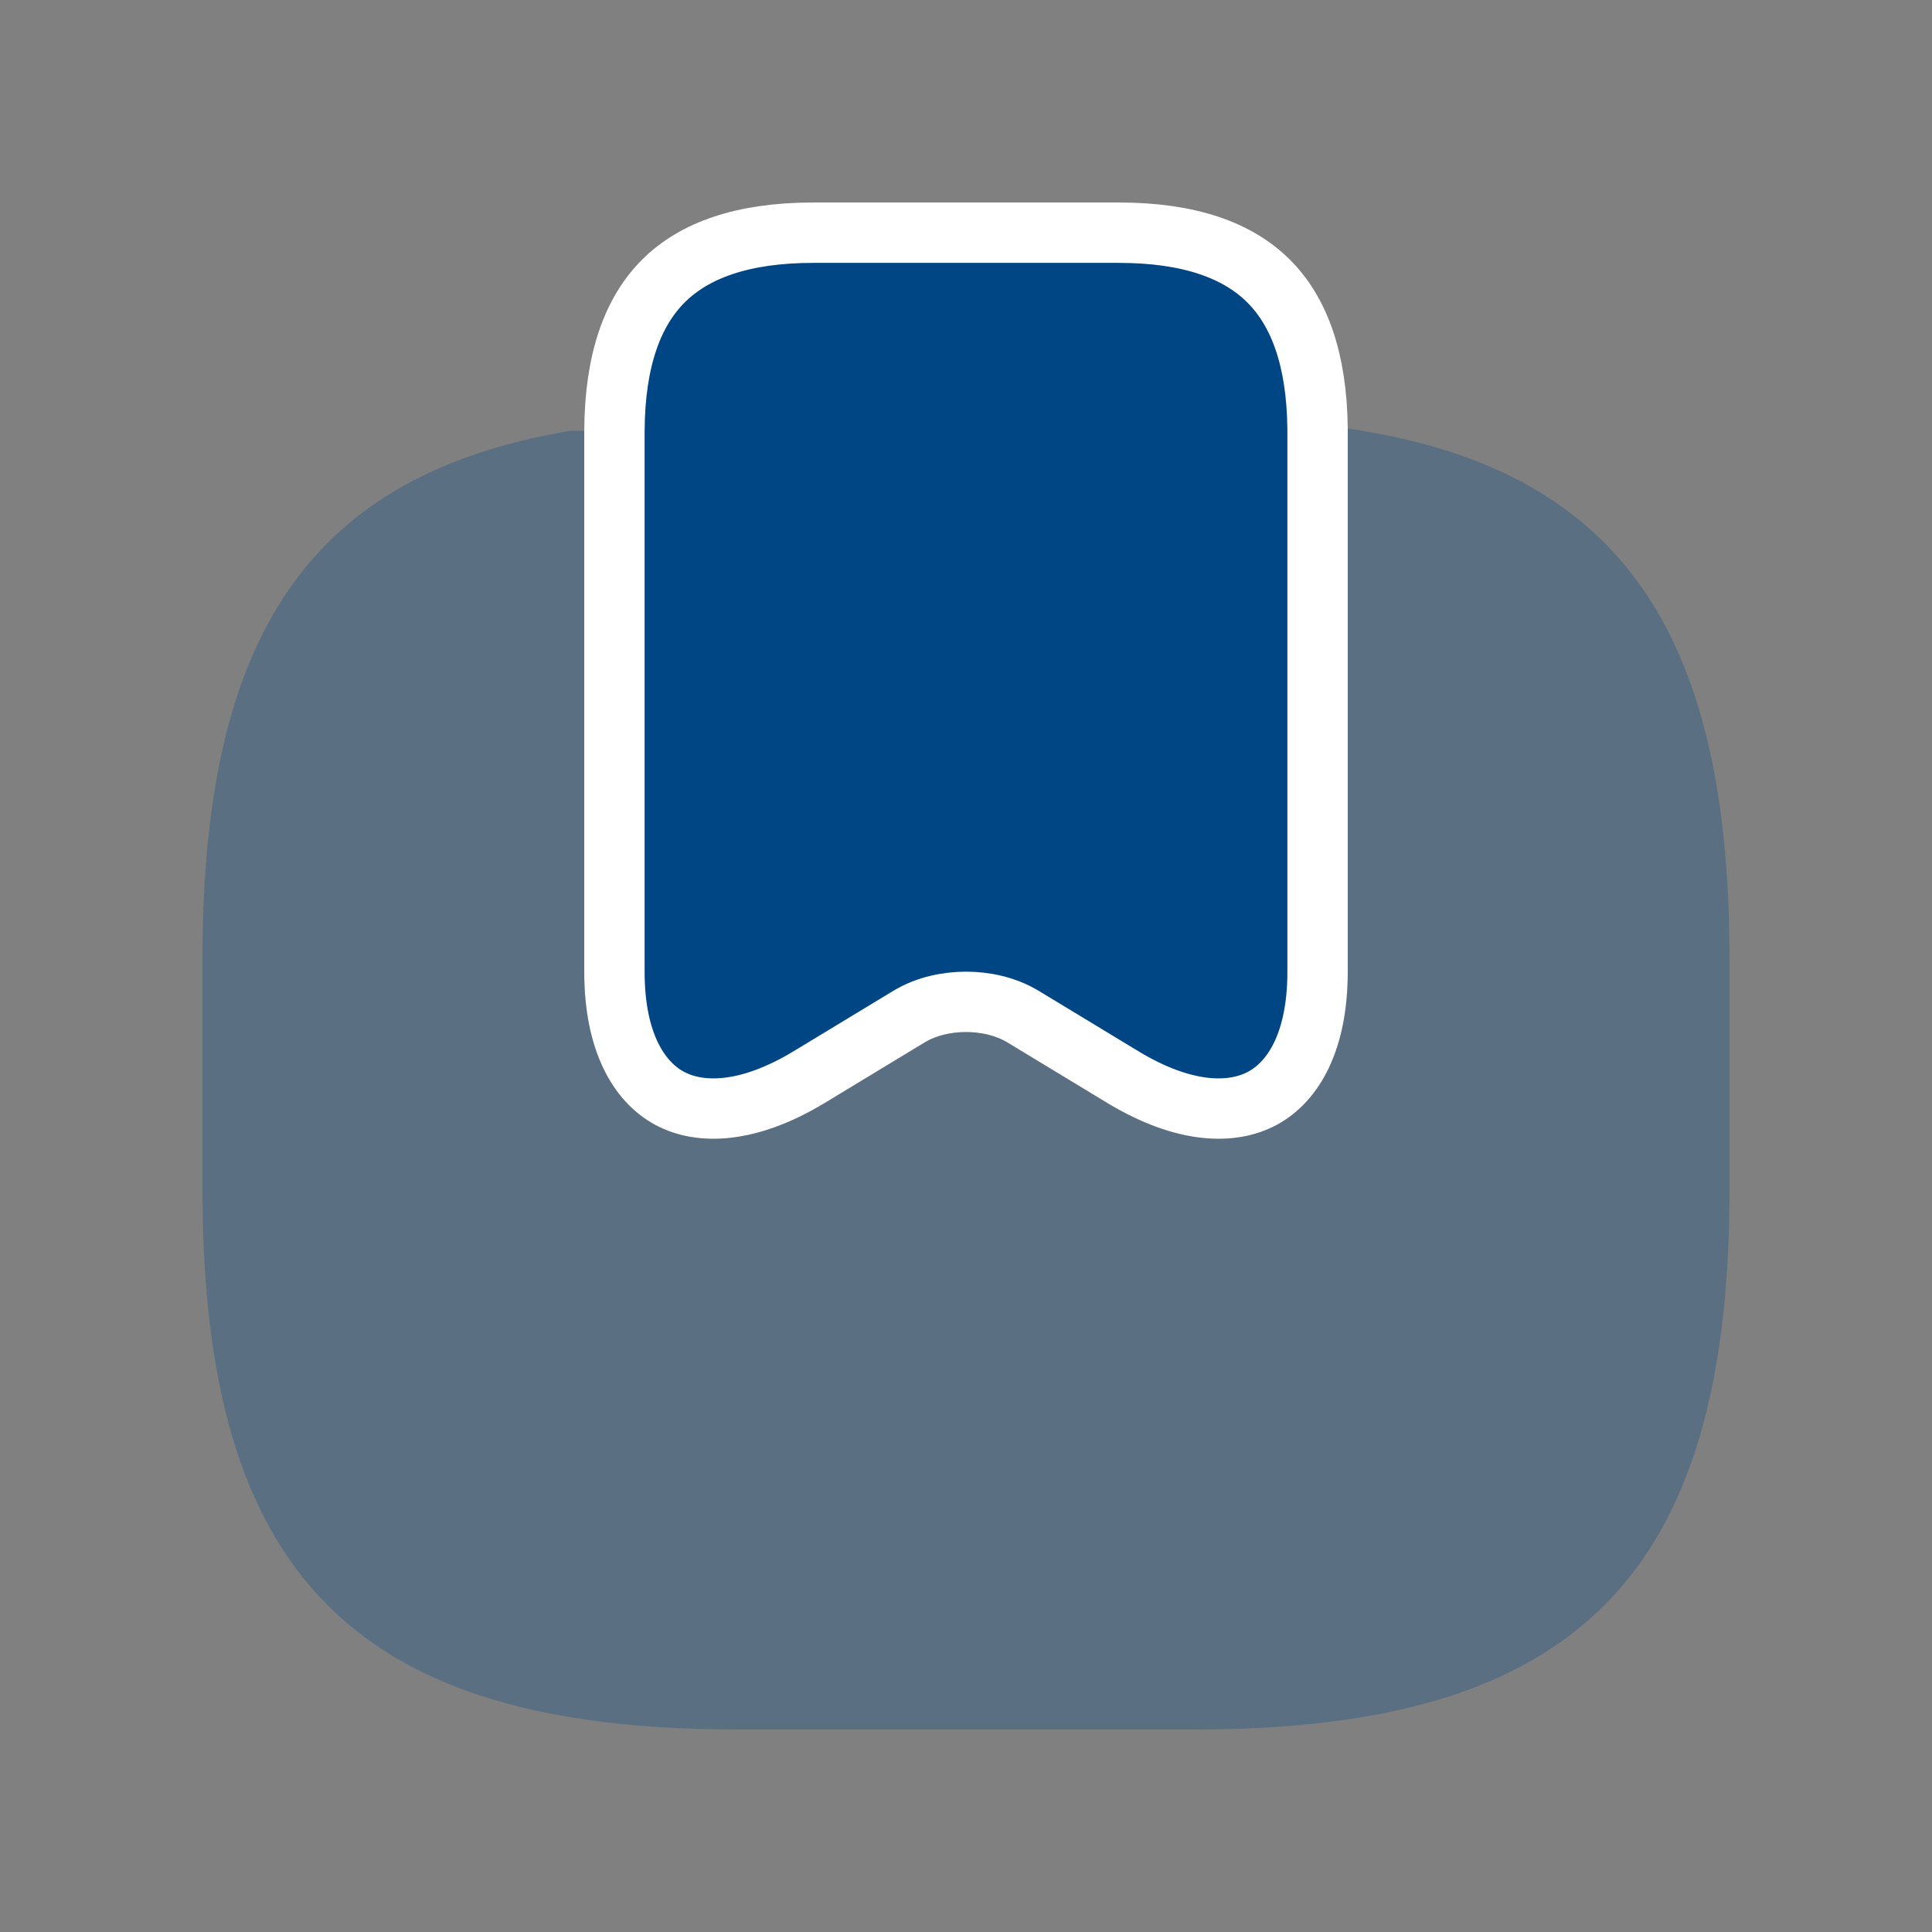
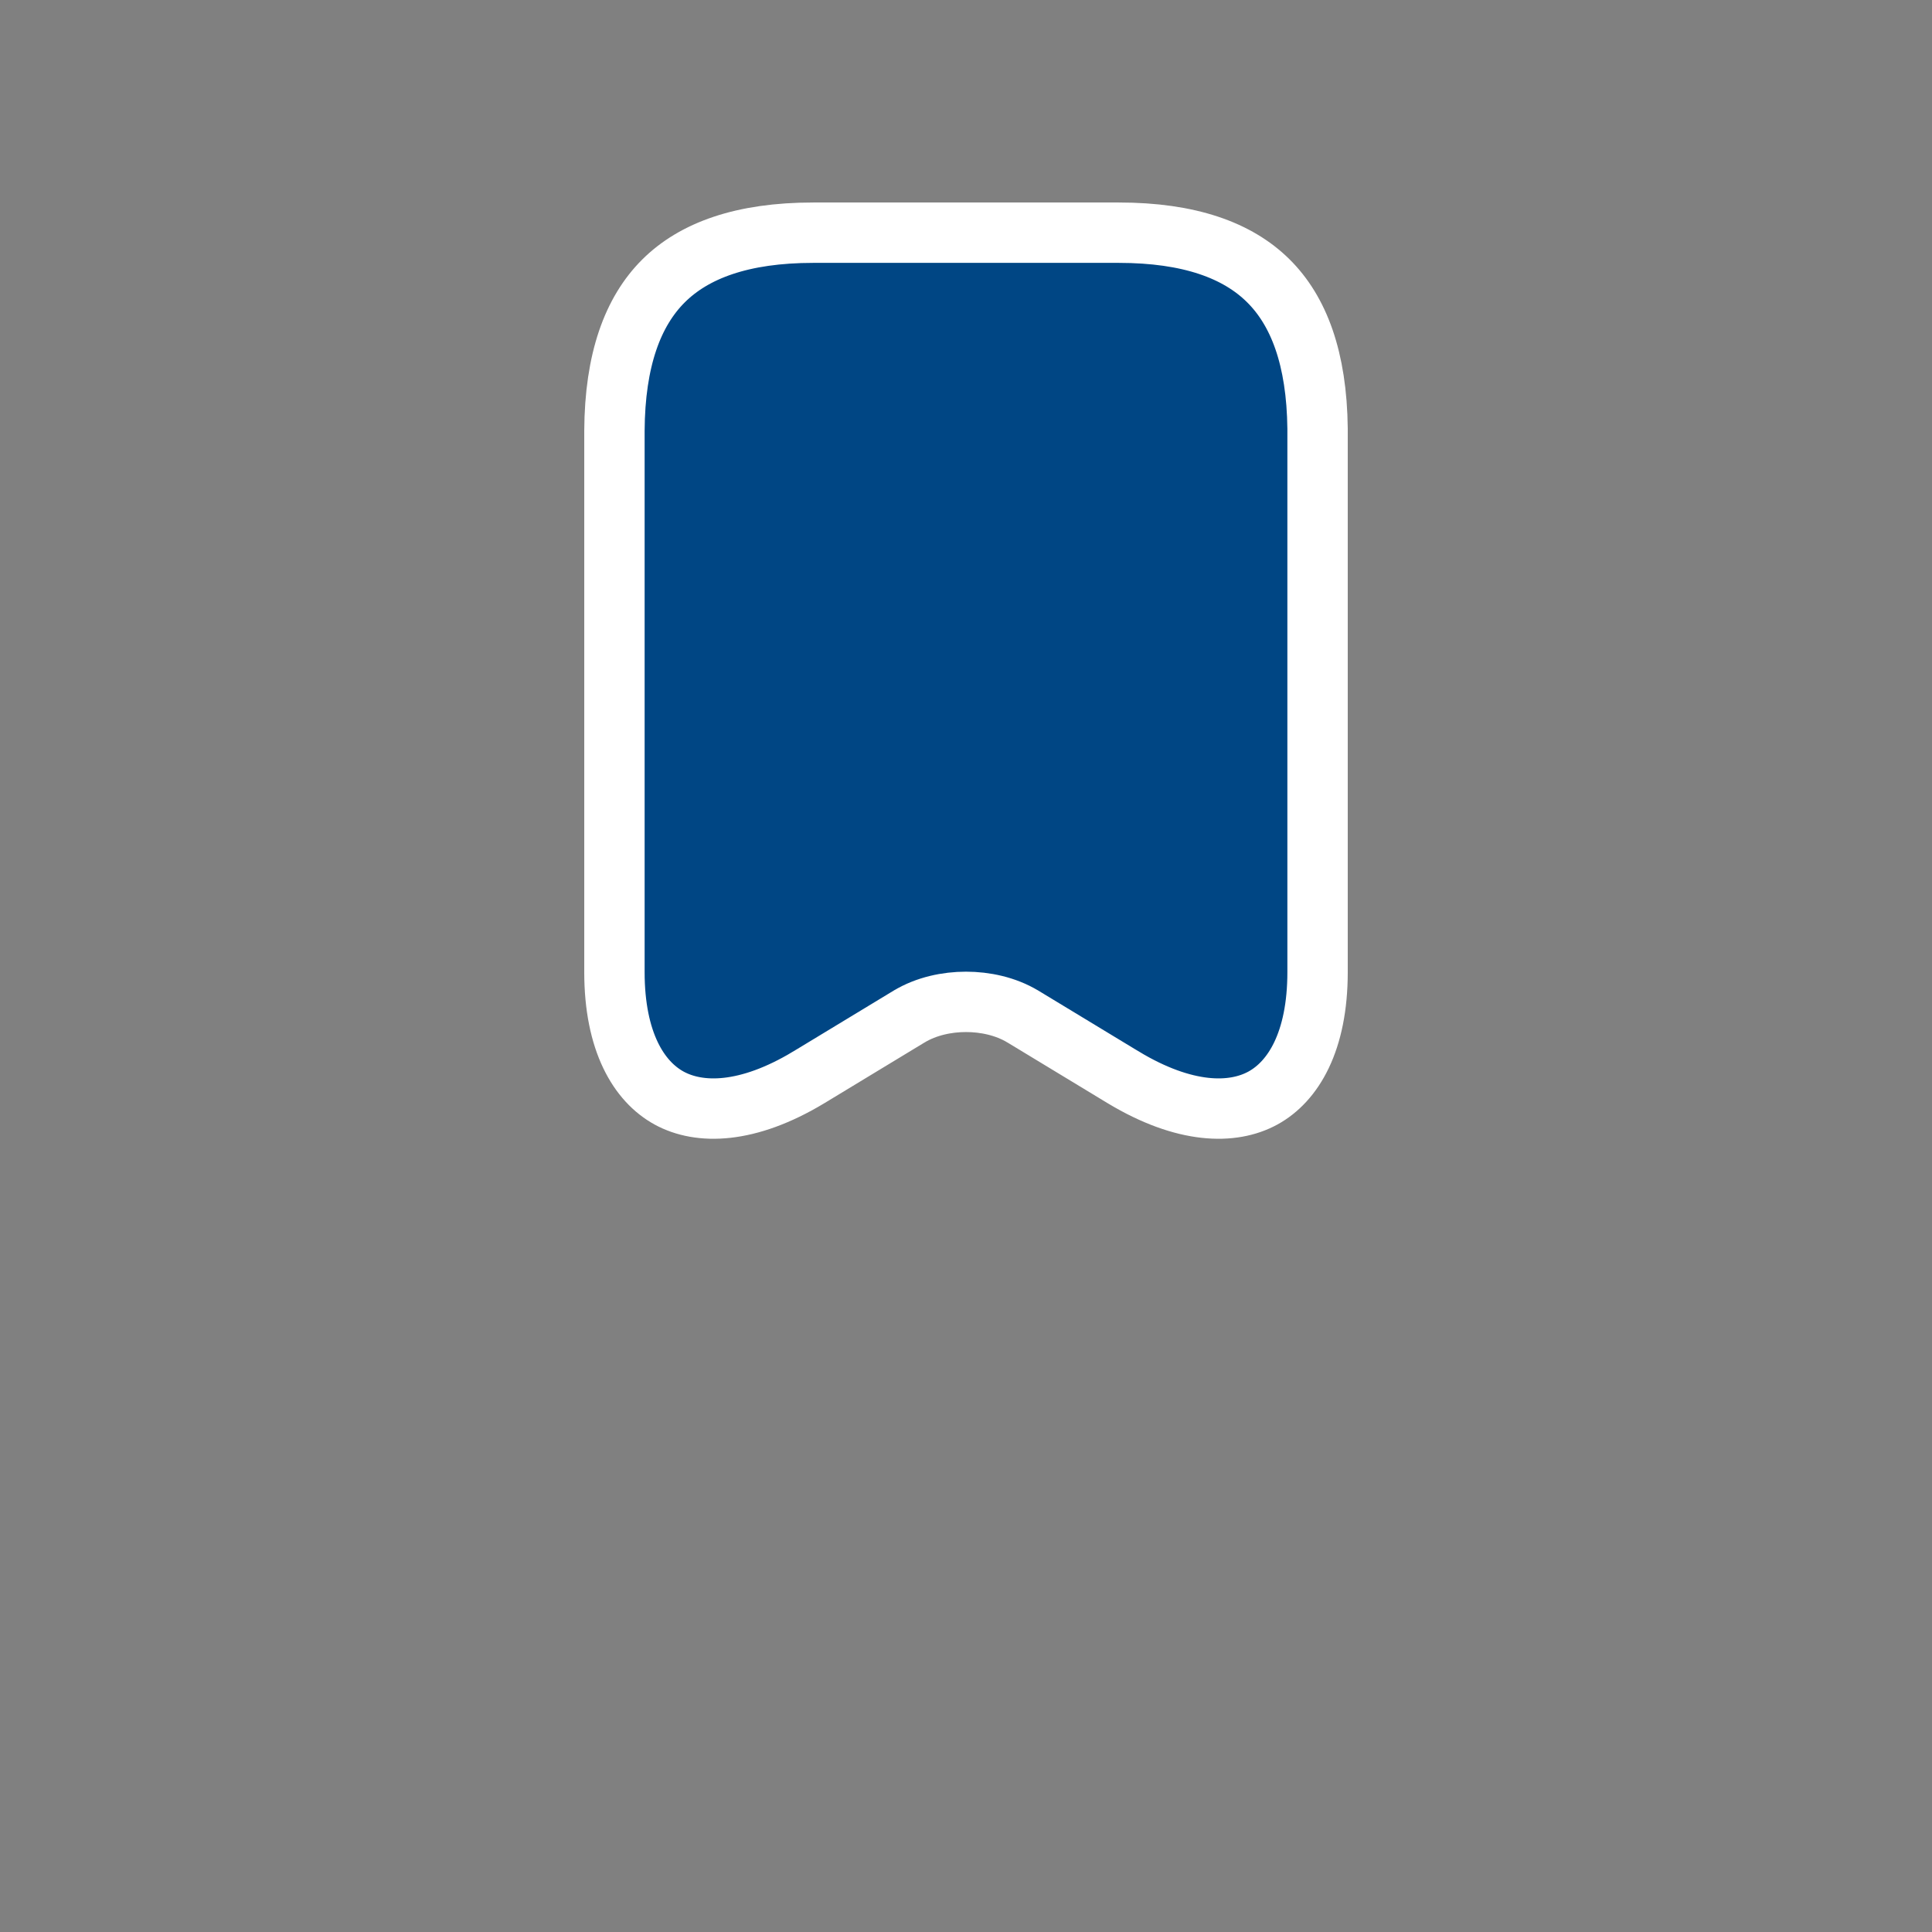
<svg xmlns="http://www.w3.org/2000/svg" width="64" height="64" viewBox="0 0 64 64" fill="none">
  <rect x="0" y="0" width="64" height="64" fill="#808080" stroke="none" />
  <path d="M33.884 33.674L33.88 33.672C33.312 33.331 32.631 33.188 32 33.188C31.369 33.188 30.688 33.331 30.12 33.672L30.116 33.674L26.781 35.695C26.78 35.696 26.78 35.696 26.779 35.696C24.763 36.908 23.175 36.927 22.164 36.374C21.162 35.825 20.354 34.507 20.354 32.202V14.273C20.366 11.913 20.964 10.32 21.976 9.31C22.988 8.301 24.581 7.708 26.942 7.708H37.058C39.407 7.708 40.996 8.295 42.008 9.295C43.02 10.293 43.621 11.868 43.646 14.2V32.202C43.646 34.507 42.838 35.825 41.836 36.374C40.825 36.927 39.237 36.908 37.221 35.696C37.22 35.696 37.22 35.696 37.219 35.695L33.884 33.674Z" fill="#004684" stroke="white" stroke-width="2" />
-   <path opacity="0.3" d="M57.291 31.747V39.41C57.291 52.182 52.233 57.291 39.587 57.291H24.413C11.767 57.291 6.708 52.182 6.708 39.41V31.747C6.708 21.023 10.275 15.712 18.899 14.271H19.354V32.202C19.354 37.235 22.92 39.183 27.296 36.552L30.634 34.529C31.393 34.074 32.607 34.074 33.366 34.529L36.704 36.552C41.08 39.183 44.646 37.235 44.646 32.202V14.195C53.599 15.51 57.291 20.846 57.291 31.747Z" fill="#004684" />
</svg>